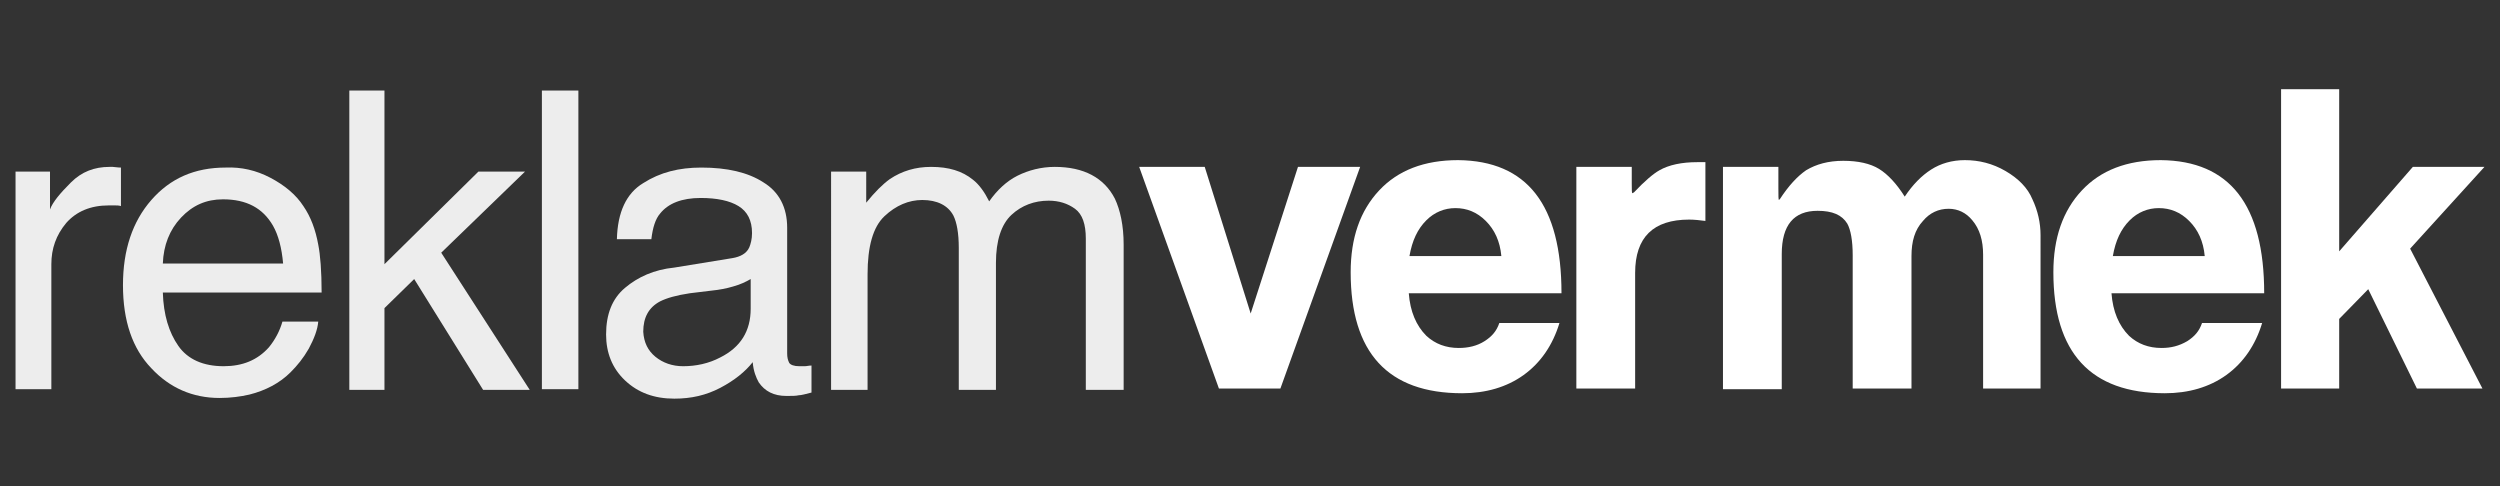
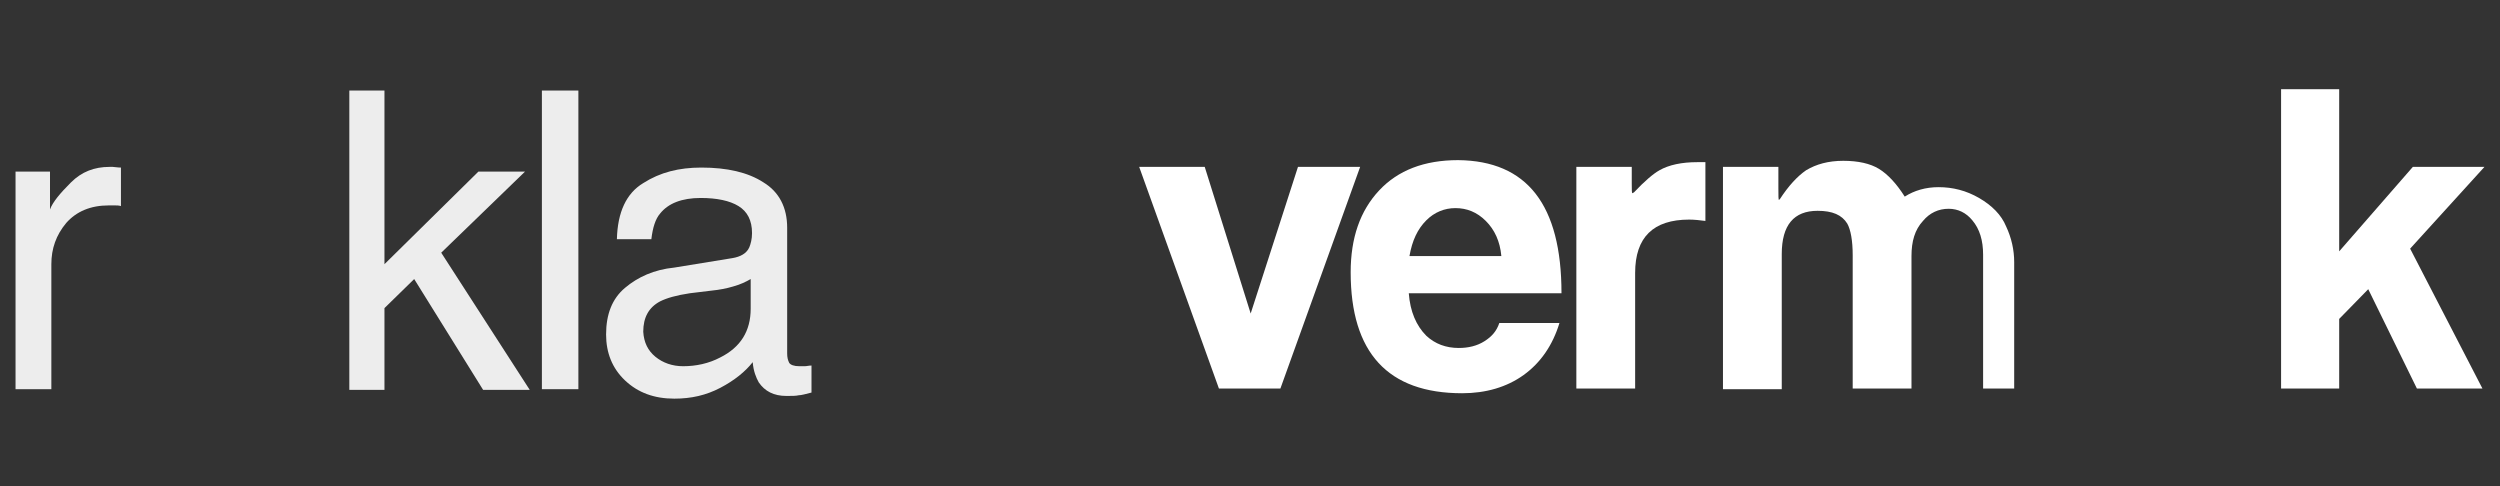
<svg xmlns="http://www.w3.org/2000/svg" version="1.1" id="katman_1" x="0px" y="0px" viewBox="0 0 370 72" style="enable-background:new 0 0 370 72;" xml:space="preserve">
  <rect x="0" y="0" width="370" height="72" fill="#333333" stroke="none" />
  <style type="text/css">
	.st0{fill:#17A05E;}
	.st1{fill:#4D4D4C;}
	.st2{fill:#FFFFFF;}
	.st3{fill:#EDEDED;}
</style>
  <g>
    <g>
      <polygon class="st2" points="201.3,24.7 189.5,57.5 180.4,57.5 168.6,24.7 178.3,24.7 185.1,46.4 192.1,24.7   " />
      <path class="st2" d="M231.1,43.4h-22.6c0.2,2.7,1.1,4.8,2.6,6.3c1.3,1.2,2.9,1.8,4.8,1.8c1.4,0,2.7-0.3,3.8-1    c1.1-0.7,1.8-1.5,2.2-2.7h8.9c-1,3.3-2.8,5.9-5.3,7.7c-2.5,1.8-5.6,2.7-9.1,2.7c-11,0-16.5-6-16.5-17.9c0-5.1,1.4-9.1,4.2-12.1    c2.8-3,6.7-4.5,11.7-4.5C226,23.8,231.1,30.3,231.1,43.4 M222.2,37.9c-0.2-2.2-1-3.9-2.3-5.2c-1.3-1.3-2.8-1.9-4.5-1.9    c-1.6,0-3.1,0.6-4.3,1.8c-1.3,1.3-2.1,3-2.5,5.3H222.2z" />
      <path class="st2" d="M252.4,32.7c-0.8-0.1-1.6-0.2-2.4-0.2c-5.3,0-8,2.6-8,7.9v17.1h-8.7V24.7h8.2v2.5c0,0.9,0,1.4,0.1,1.4    c0,0,0.1-0.1,0.2-0.1c1.6-1.7,2.9-2.8,3.8-3.3c1.4-0.8,3.3-1.2,5.6-1.2h1.2V32.7z" />
-       <path class="st2" d="M302,57.5h-8.5V37.7c0-2.1-0.5-3.8-1.6-5.1c-0.9-1.1-2.1-1.7-3.5-1.7c-1.5,0-2.8,0.6-3.8,1.8    c-1.2,1.3-1.7,3-1.7,5.2v19.6h-8.7V37.8c0-2.2-0.3-3.8-0.8-4.7c-0.8-1.3-2.2-1.9-4.4-1.9c-3.5,0-5.3,2.1-5.3,6.4v20h-8.7V24.7h8.2    v3.1c0,1.2,0,1.8,0.1,1.8c0,0,0-0.1,0.1-0.1c1.3-2,2.6-3.4,3.9-4.3c1.5-0.9,3.3-1.4,5.5-1.4c2.2,0,4,0.4,5.3,1.2    c1.3,0.8,2.6,2.2,3.8,4.1c1.2-1.8,2.5-3.1,3.9-4c1.4-0.9,3.1-1.4,5-1.4c2.1,0,4.1,0.5,6,1.6c1.9,1.1,3.3,2.5,4,4.2    c0.8,1.7,1.2,3.5,1.2,5.3V57.5z" />
-       <path class="st2" d="M335.1,43.4h-22.6c0.2,2.7,1.1,4.8,2.6,6.3c1.3,1.2,2.9,1.8,4.8,1.8c1.4,0,2.6-0.3,3.8-1    c1.1-0.7,1.8-1.5,2.2-2.7h8.9c-1,3.3-2.8,5.9-5.3,7.7c-2.5,1.8-5.6,2.7-9.1,2.7c-11,0-16.5-6-16.5-17.9c0-5.1,1.4-9.1,4.2-12.1    c2.8-3,6.7-4.5,11.7-4.5C330,23.8,335.1,30.3,335.1,43.4 M326.3,37.9c-0.2-2.2-1-3.9-2.3-5.2c-1.3-1.3-2.8-1.9-4.5-1.9    c-1.6,0-3.1,0.6-4.3,1.8c-1.3,1.3-2.1,3-2.5,5.3H326.3z" />
+       <path class="st2" d="M302,57.5h-8.5V37.7c0-2.1-0.5-3.8-1.6-5.1c-0.9-1.1-2.1-1.7-3.5-1.7c-1.5,0-2.8,0.6-3.8,1.8    c-1.2,1.3-1.7,3-1.7,5.2v19.6h-8.7V37.8c0-2.2-0.3-3.8-0.8-4.7c-0.8-1.3-2.2-1.9-4.4-1.9c-3.5,0-5.3,2.1-5.3,6.4v20h-8.7V24.7h8.2    v3.1c0,1.2,0,1.8,0.1,1.8c0,0,0-0.1,0.1-0.1c1.3-2,2.6-3.4,3.9-4.3c1.5-0.9,3.3-1.4,5.5-1.4c2.2,0,4,0.4,5.3,1.2    c1.3,0.8,2.6,2.2,3.8,4.1c1.4-0.9,3.1-1.4,5-1.4c2.1,0,4.1,0.5,6,1.6c1.9,1.1,3.3,2.5,4,4.2    c0.8,1.7,1.2,3.5,1.2,5.3V57.5z" />
      <polygon class="st2" points="367.4,57.5 357.7,57.5 350.5,42.8 346.2,47.2 346.2,57.5 337.6,57.5 337.6,13.2 346.2,13.2     346.2,37.2 357.1,24.7 367.7,24.7 356.7,36.8   " />
    </g>
    <path class="st3" d="M2.3,25.4h5.1V31c0.4-1.1,1.5-2.4,3.1-4c1.6-1.6,3.5-2.3,5.7-2.3c0.1,0,0.3,0,0.5,0c0.2,0,0.7,0.1,1.2,0.1v5.7   c-0.3-0.1-0.6-0.1-0.9-0.1c-0.3,0-0.6,0-0.9,0c-2.7,0-4.8,0.9-6.3,2.6c-1.5,1.8-2.2,3.8-2.2,6.1v18.5H2.3V25.4z" />
-     <path class="st3" d="M40,26.3c2.1,1.1,3.8,2.5,4.9,4.2c1.1,1.6,1.8,3.5,2.2,5.7c0.3,1.5,0.5,3.9,0.5,7.1H24.1   c0.1,3.3,0.9,5.9,2.3,7.9c1.4,2,3.7,3,6.7,3c2.8,0,5-0.9,6.7-2.8c0.9-1.1,1.6-2.4,2-3.8h5.3c-0.1,1.2-0.6,2.5-1.4,4   C44.9,53,44,54.1,43,55.1c-1.6,1.6-3.7,2.7-6.1,3.3c-1.3,0.3-2.8,0.5-4.4,0.5c-4,0-7.4-1.5-10.1-4.4c-2.8-2.9-4.2-7-4.2-12.3   c0-5.2,1.4-9.4,4.2-12.6c2.8-3.2,6.4-4.8,11-4.8C35.7,24.7,37.9,25.2,40,26.3 M41.9,39c-0.2-2.3-0.7-4.2-1.5-5.6   c-1.5-2.6-3.9-3.9-7.4-3.9c-2.5,0-4.5,0.9-6.2,2.7c-1.7,1.8-2.6,4.1-2.7,6.8H41.9z" />
    <polygon class="st3" points="51.7,13.4 56.9,13.4 56.9,39.1 70.8,25.4 77.7,25.4 65.3,37.4 78.4,57.7 71.5,57.7 61.3,41.3    56.9,45.6 56.9,57.7 51.7,57.7  " />
    <rect x="80.2" y="13.4" class="st3" width="5.4" height="44.2" />
    <path class="st3" d="M108.4,38.2c1.2-0.2,2.1-0.7,2.5-1.6c0.2-0.5,0.4-1.2,0.4-2.1c0-1.9-0.7-3.2-2-4c-1.3-0.8-3.2-1.2-5.6-1.2   c-2.8,0-4.8,0.8-6,2.3c-0.7,0.8-1.1,2.1-1.3,3.8h-5.1c0.1-4,1.4-6.8,3.9-8.3c2.5-1.6,5.3-2.3,8.6-2.3c3.8,0,6.9,0.7,9.2,2.2   c2.3,1.4,3.5,3.7,3.5,6.7v18.6c0,0.6,0.1,1,0.3,1.4c0.2,0.3,0.7,0.5,1.5,0.5c0.2,0,0.5,0,0.8,0c0.3,0,0.6-0.1,1-0.1v4   c-0.8,0.2-1.5,0.4-1.9,0.4c-0.4,0.1-1,0.1-1.8,0.1c-1.9,0-3.2-0.7-4.1-2c-0.4-0.7-0.8-1.7-0.9-3c-1.1,1.4-2.7,2.7-4.8,3.8   c-2.1,1.1-4.3,1.6-6.8,1.6c-3,0-5.4-0.9-7.3-2.7c-1.9-1.8-2.8-4.1-2.8-6.8c0-3,0.9-5.3,2.8-6.9c1.9-1.6,4.3-2.7,7.3-3L108.4,38.2z    M97,52.8c1.1,0.9,2.5,1.4,4.1,1.4c1.9,0,3.8-0.4,5.5-1.3c3-1.5,4.5-3.9,4.5-7.2v-4.4c-0.7,0.4-1.5,0.8-2.6,1.1   c-1,0.3-2.1,0.5-3.1,0.6l-3.3,0.4c-2,0.3-3.4,0.7-4.4,1.2c-1.7,0.9-2.5,2.4-2.5,4.5C95.3,50.7,95.9,51.9,97,52.8" />
-     <path class="st3" d="M122.8,25.4h5.4V30c1.3-1.6,2.4-2.7,3.5-3.5c1.8-1.2,3.8-1.8,6.1-1.8c2.6,0,4.6,0.6,6.2,1.9   c0.9,0.7,1.7,1.8,2.4,3.2c1.2-1.7,2.6-3,4.2-3.8c1.6-0.8,3.5-1.3,5.5-1.3c4.3,0,7.3,1.6,8.9,4.7c0.8,1.7,1.3,4,1.3,6.8v21.5h-5.6   V35.3c0-2.1-0.5-3.6-1.6-4.4c-1.1-0.8-2.4-1.2-3.9-1.2c-2.1,0-4,0.7-5.5,2.1c-1.5,1.4-2.3,3.8-2.3,7.1v18.8h-5.5v-21   c0-2.2-0.3-3.8-0.8-4.8c-0.8-1.5-2.4-2.3-4.6-2.3c-2,0-3.9,0.8-5.6,2.4c-1.7,1.6-2.5,4.5-2.5,8.6v17.1h-5.4V25.4z" />
  </g>
</svg>